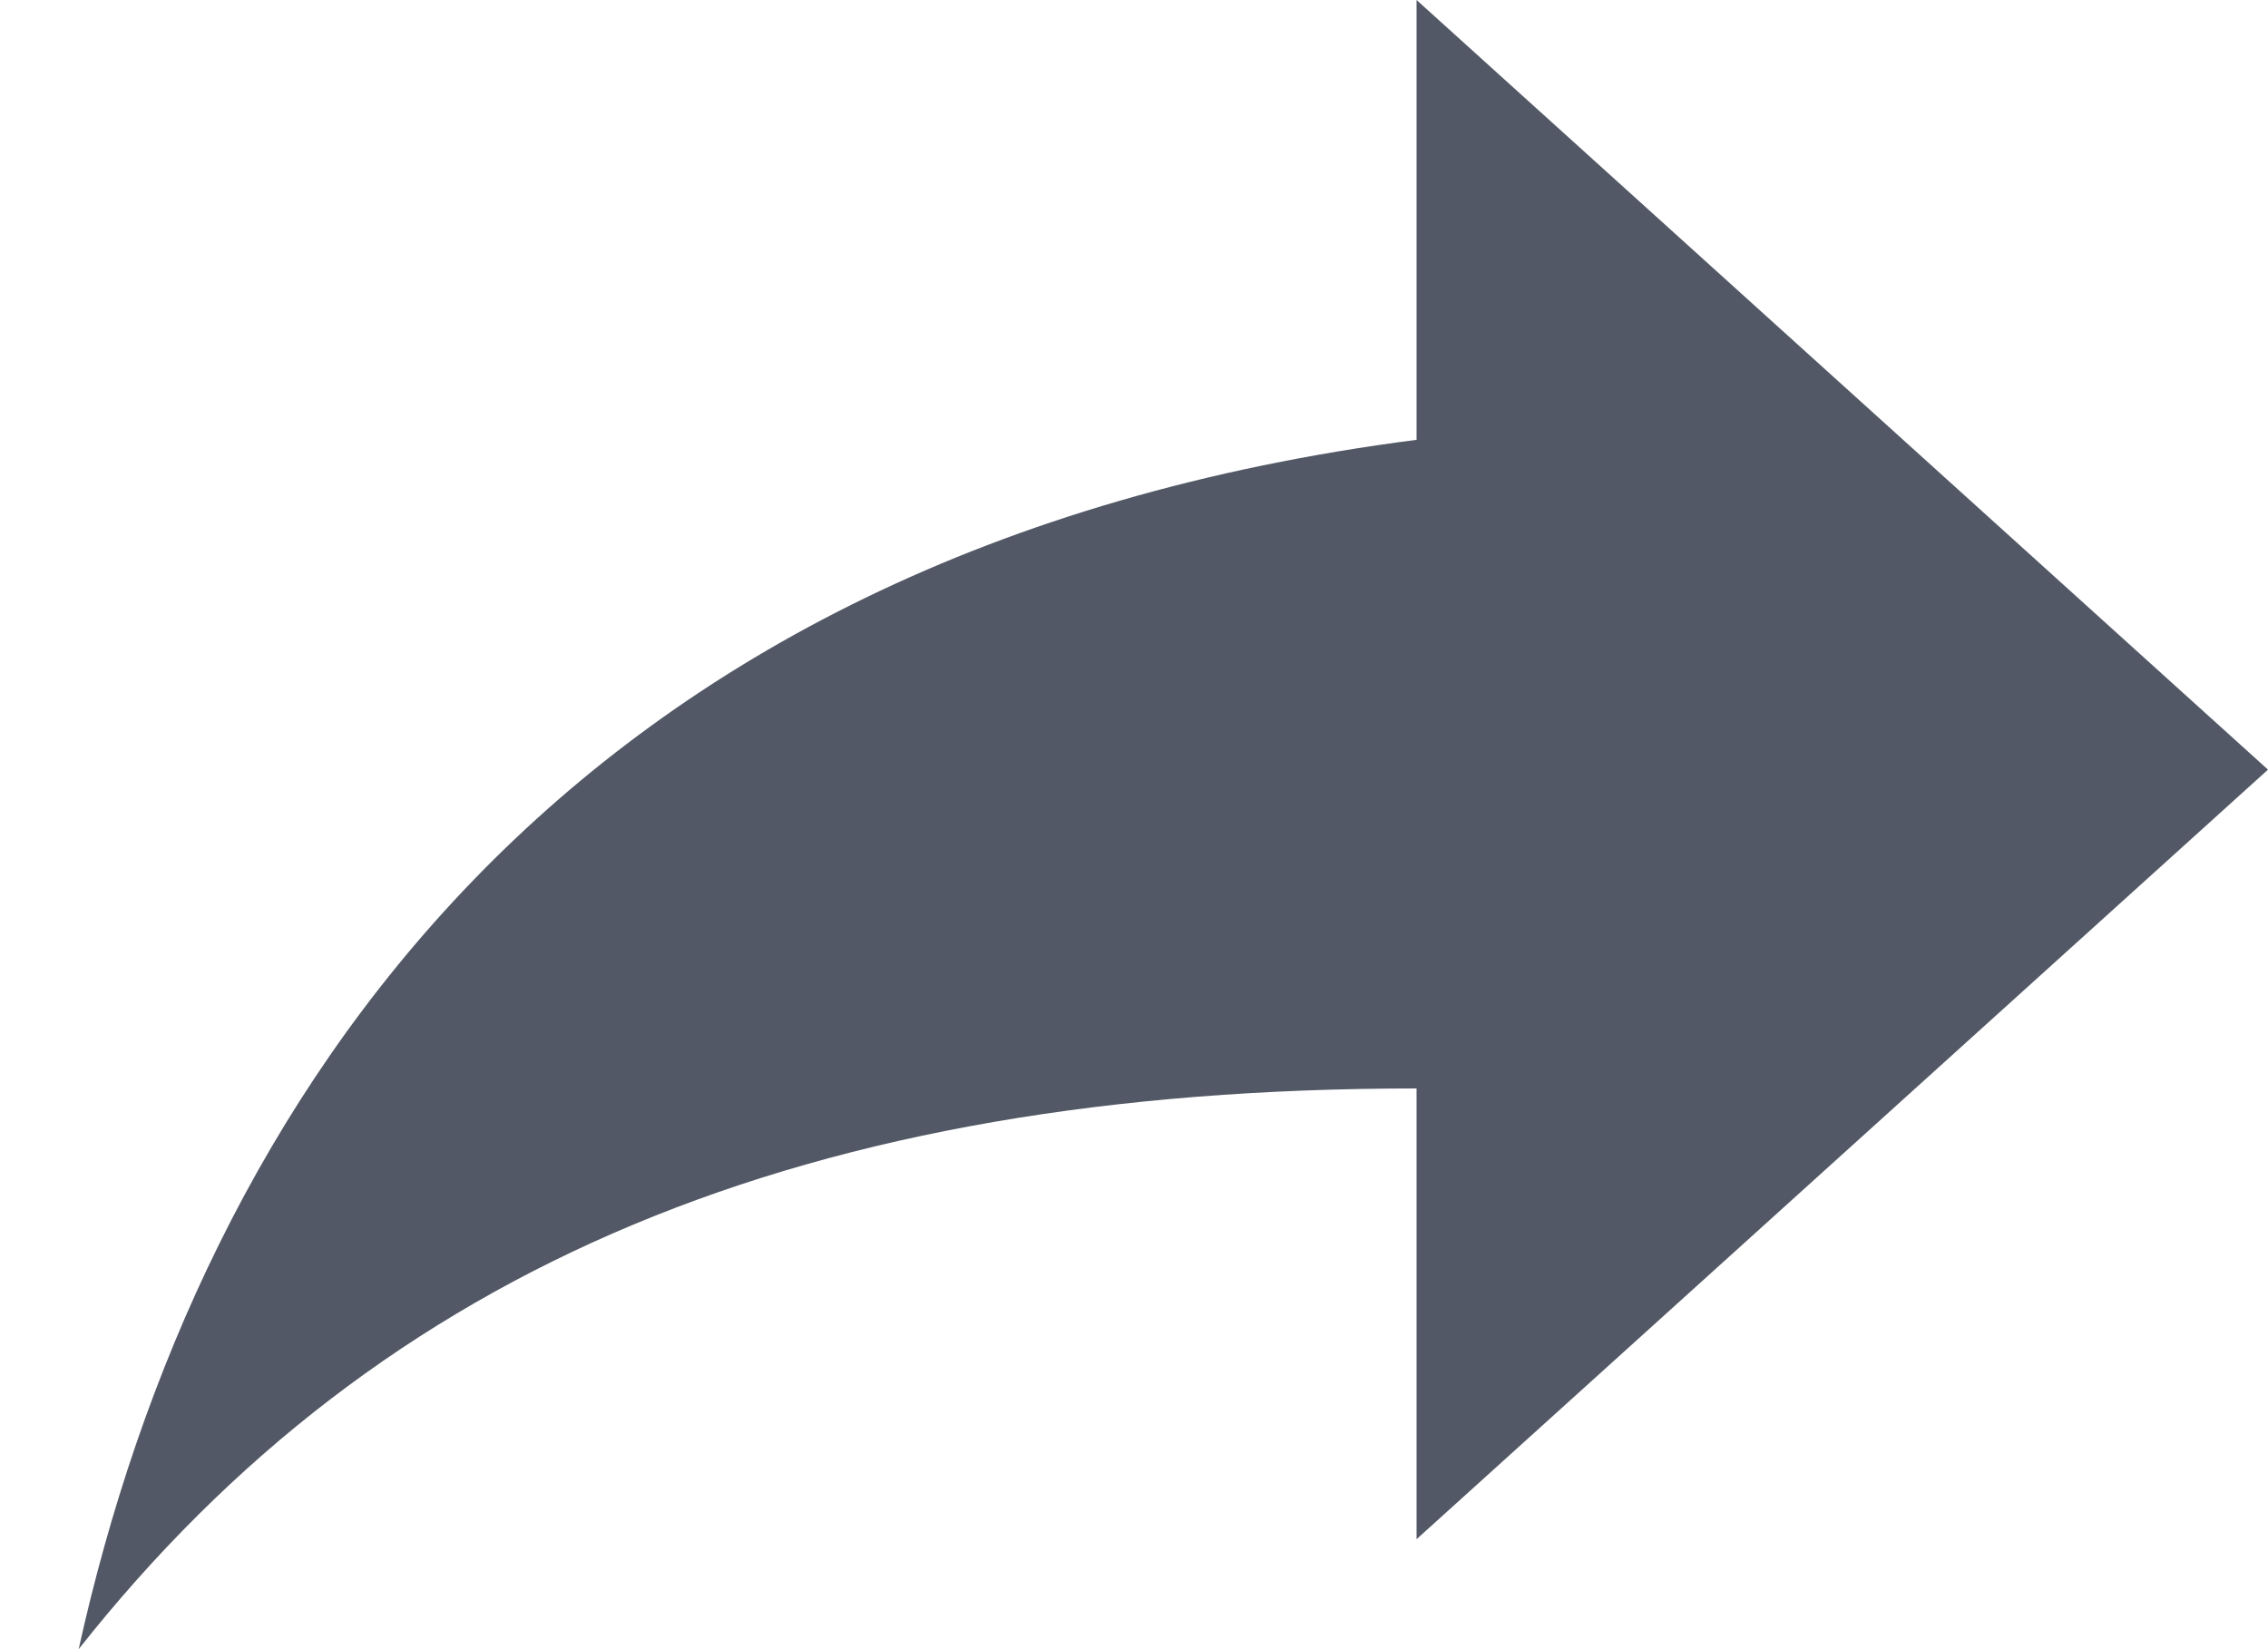
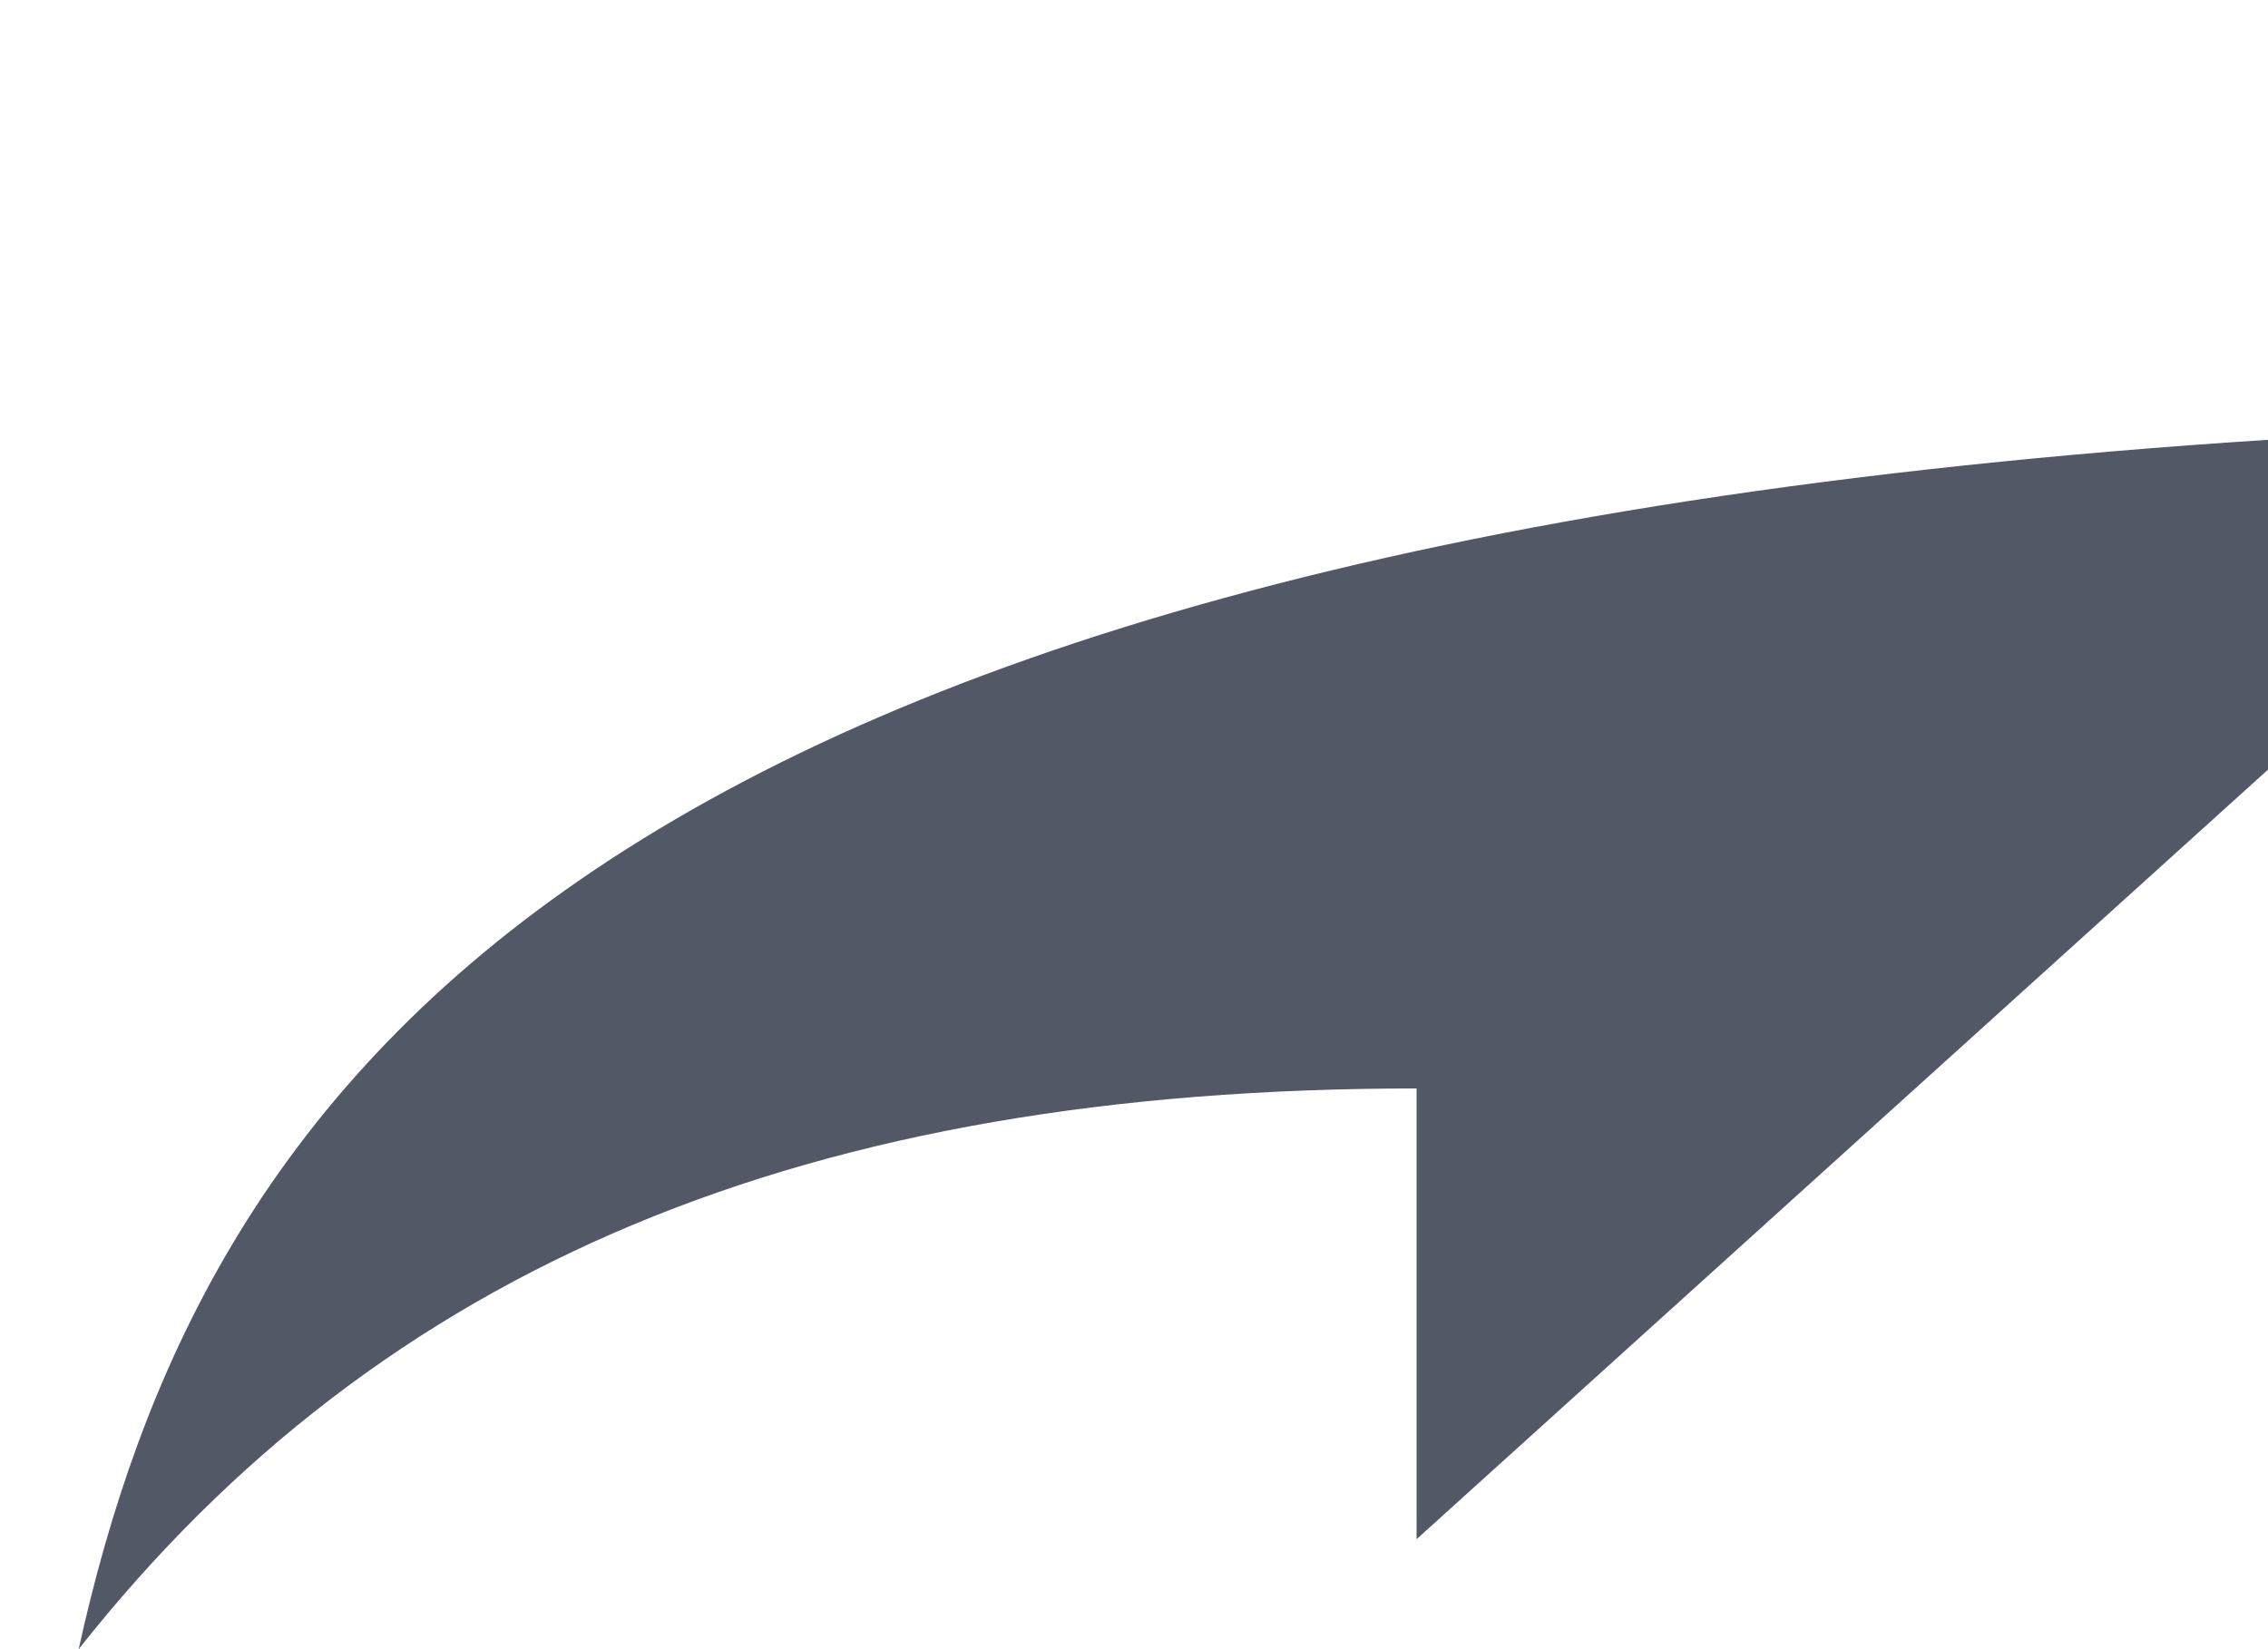
<svg xmlns="http://www.w3.org/2000/svg" width="22" height="16" viewBox="0 0 22 16" fill="none">
-   <path d="M22 7.467L13.741 0V4.267C5.482 5.333 1.943 10.667 0.763 16C3.712 12.267 7.842 10.56 13.741 10.56V14.933L22 7.467Z" fill="#525865" />
+   <path d="M22 7.467V4.267C5.482 5.333 1.943 10.667 0.763 16C3.712 12.267 7.842 10.56 13.741 10.56V14.933L22 7.467Z" fill="#525865" />
</svg>